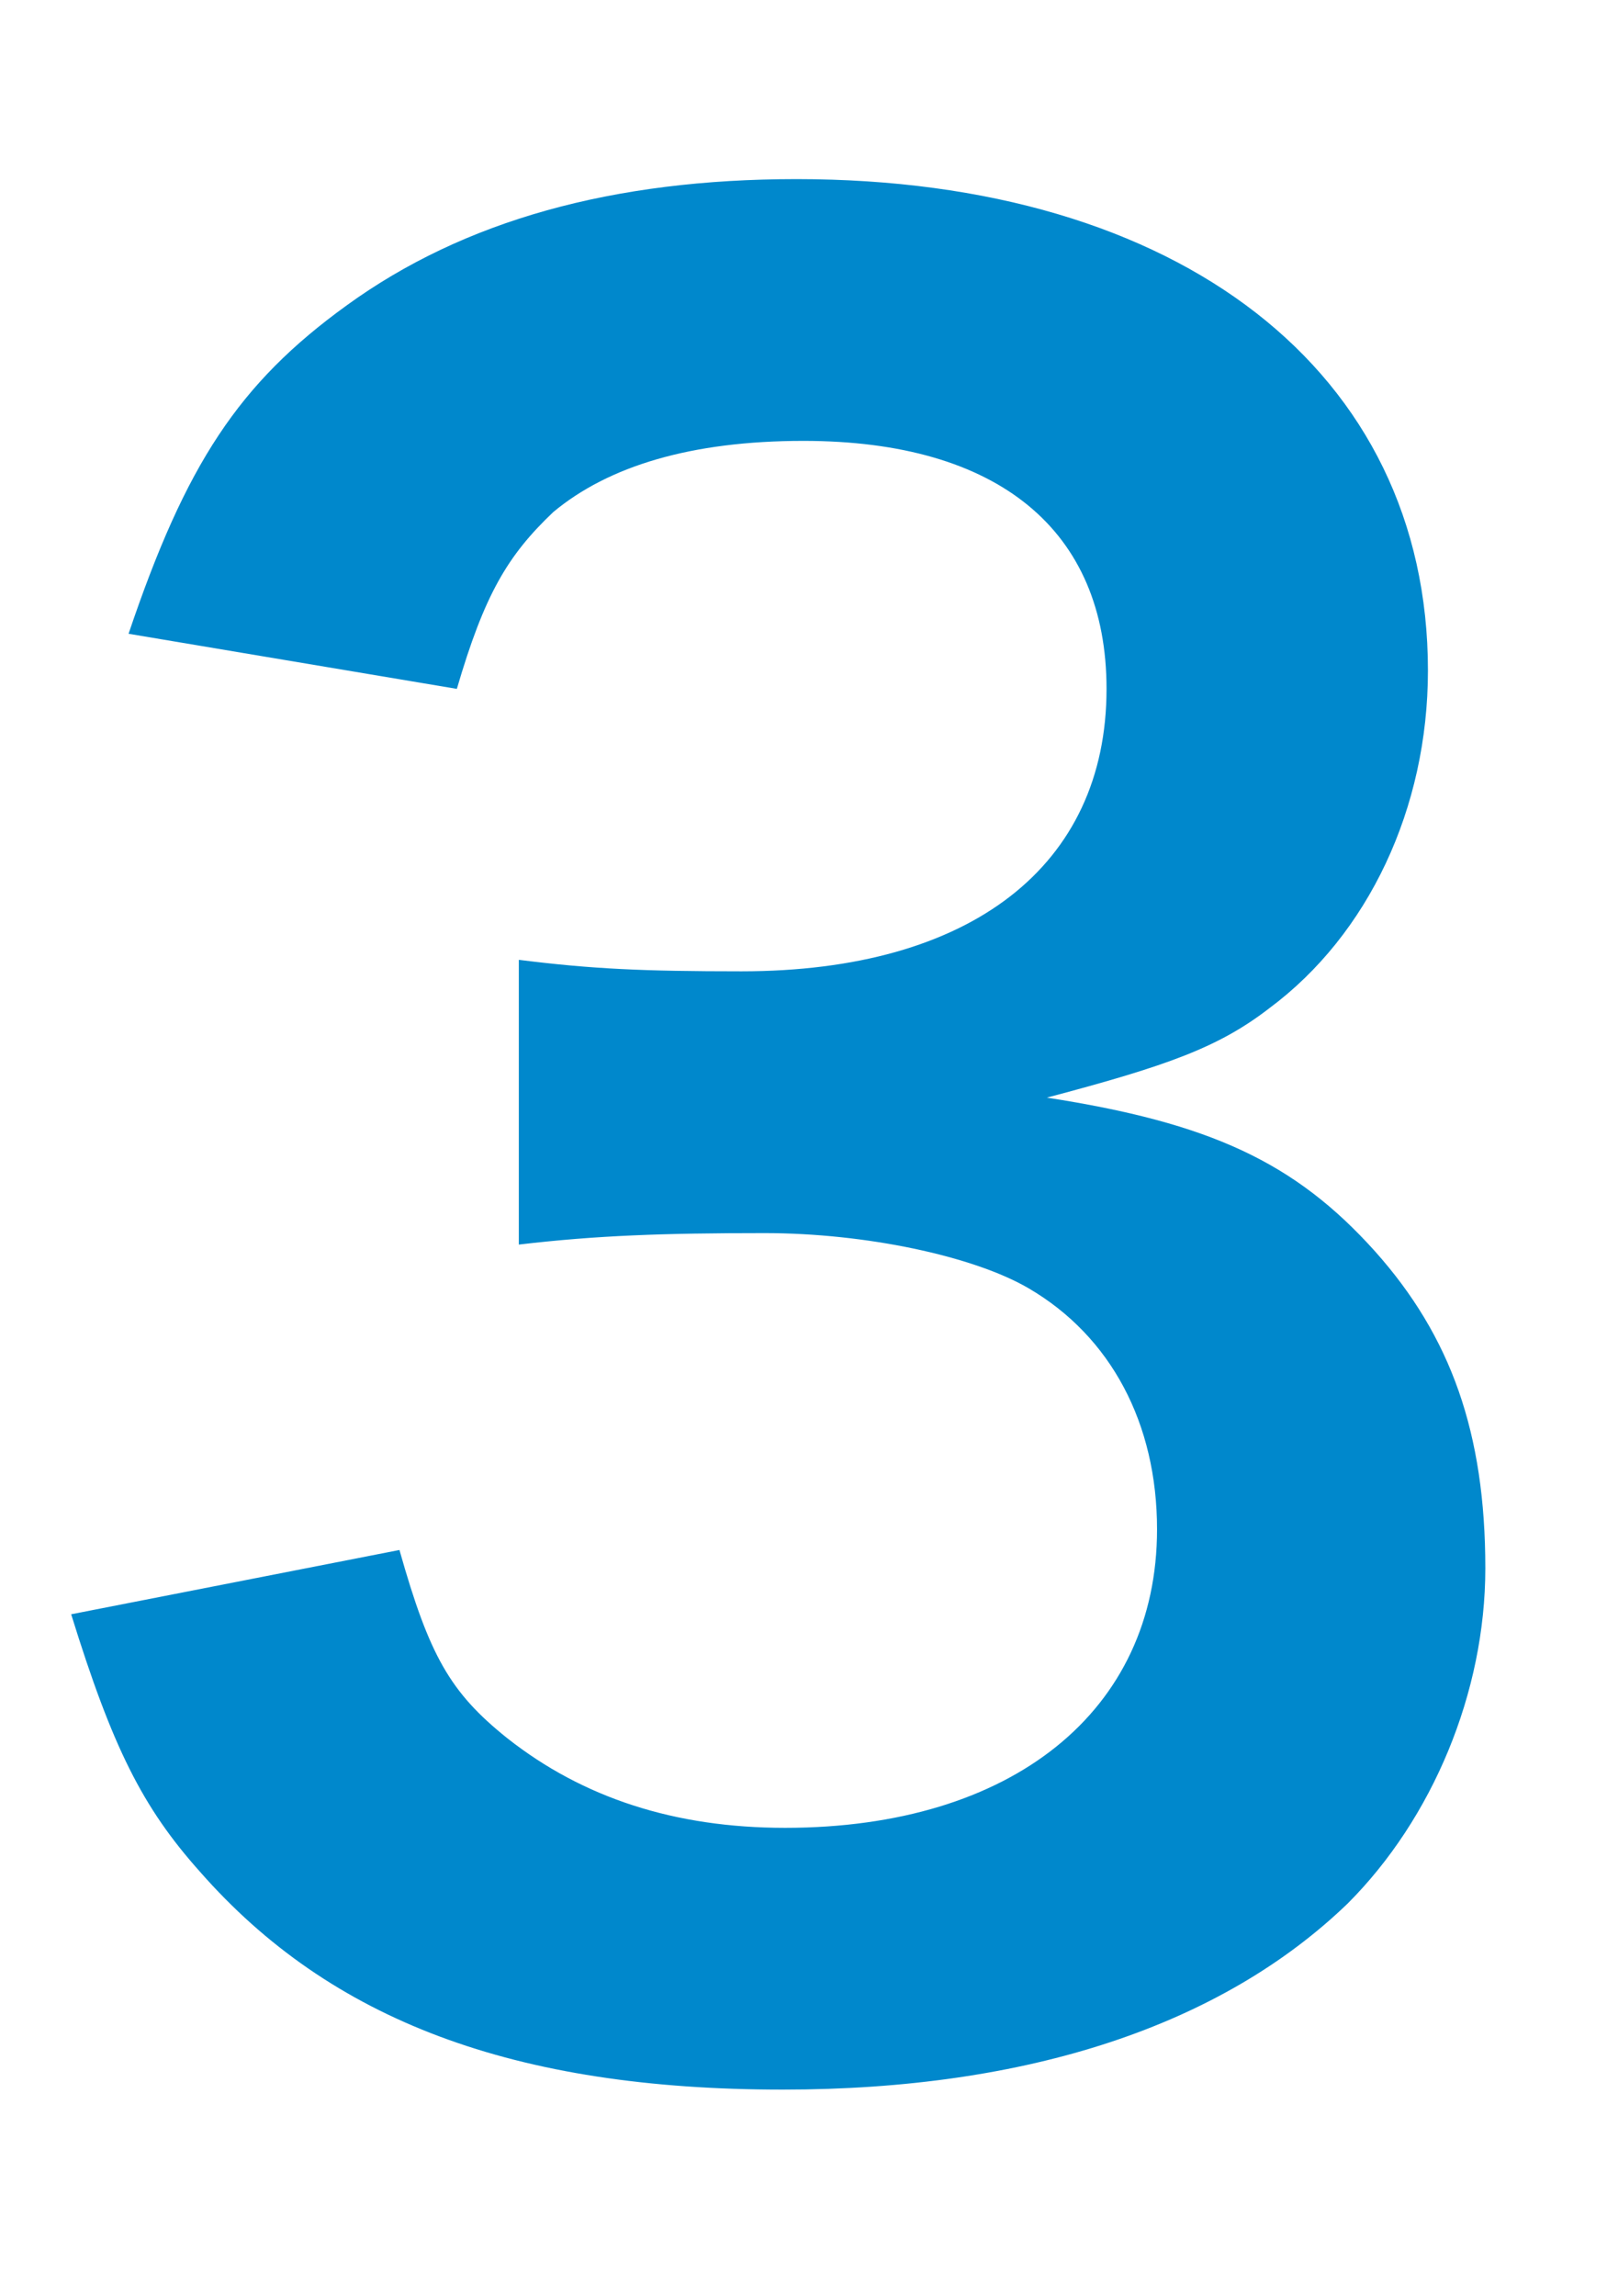
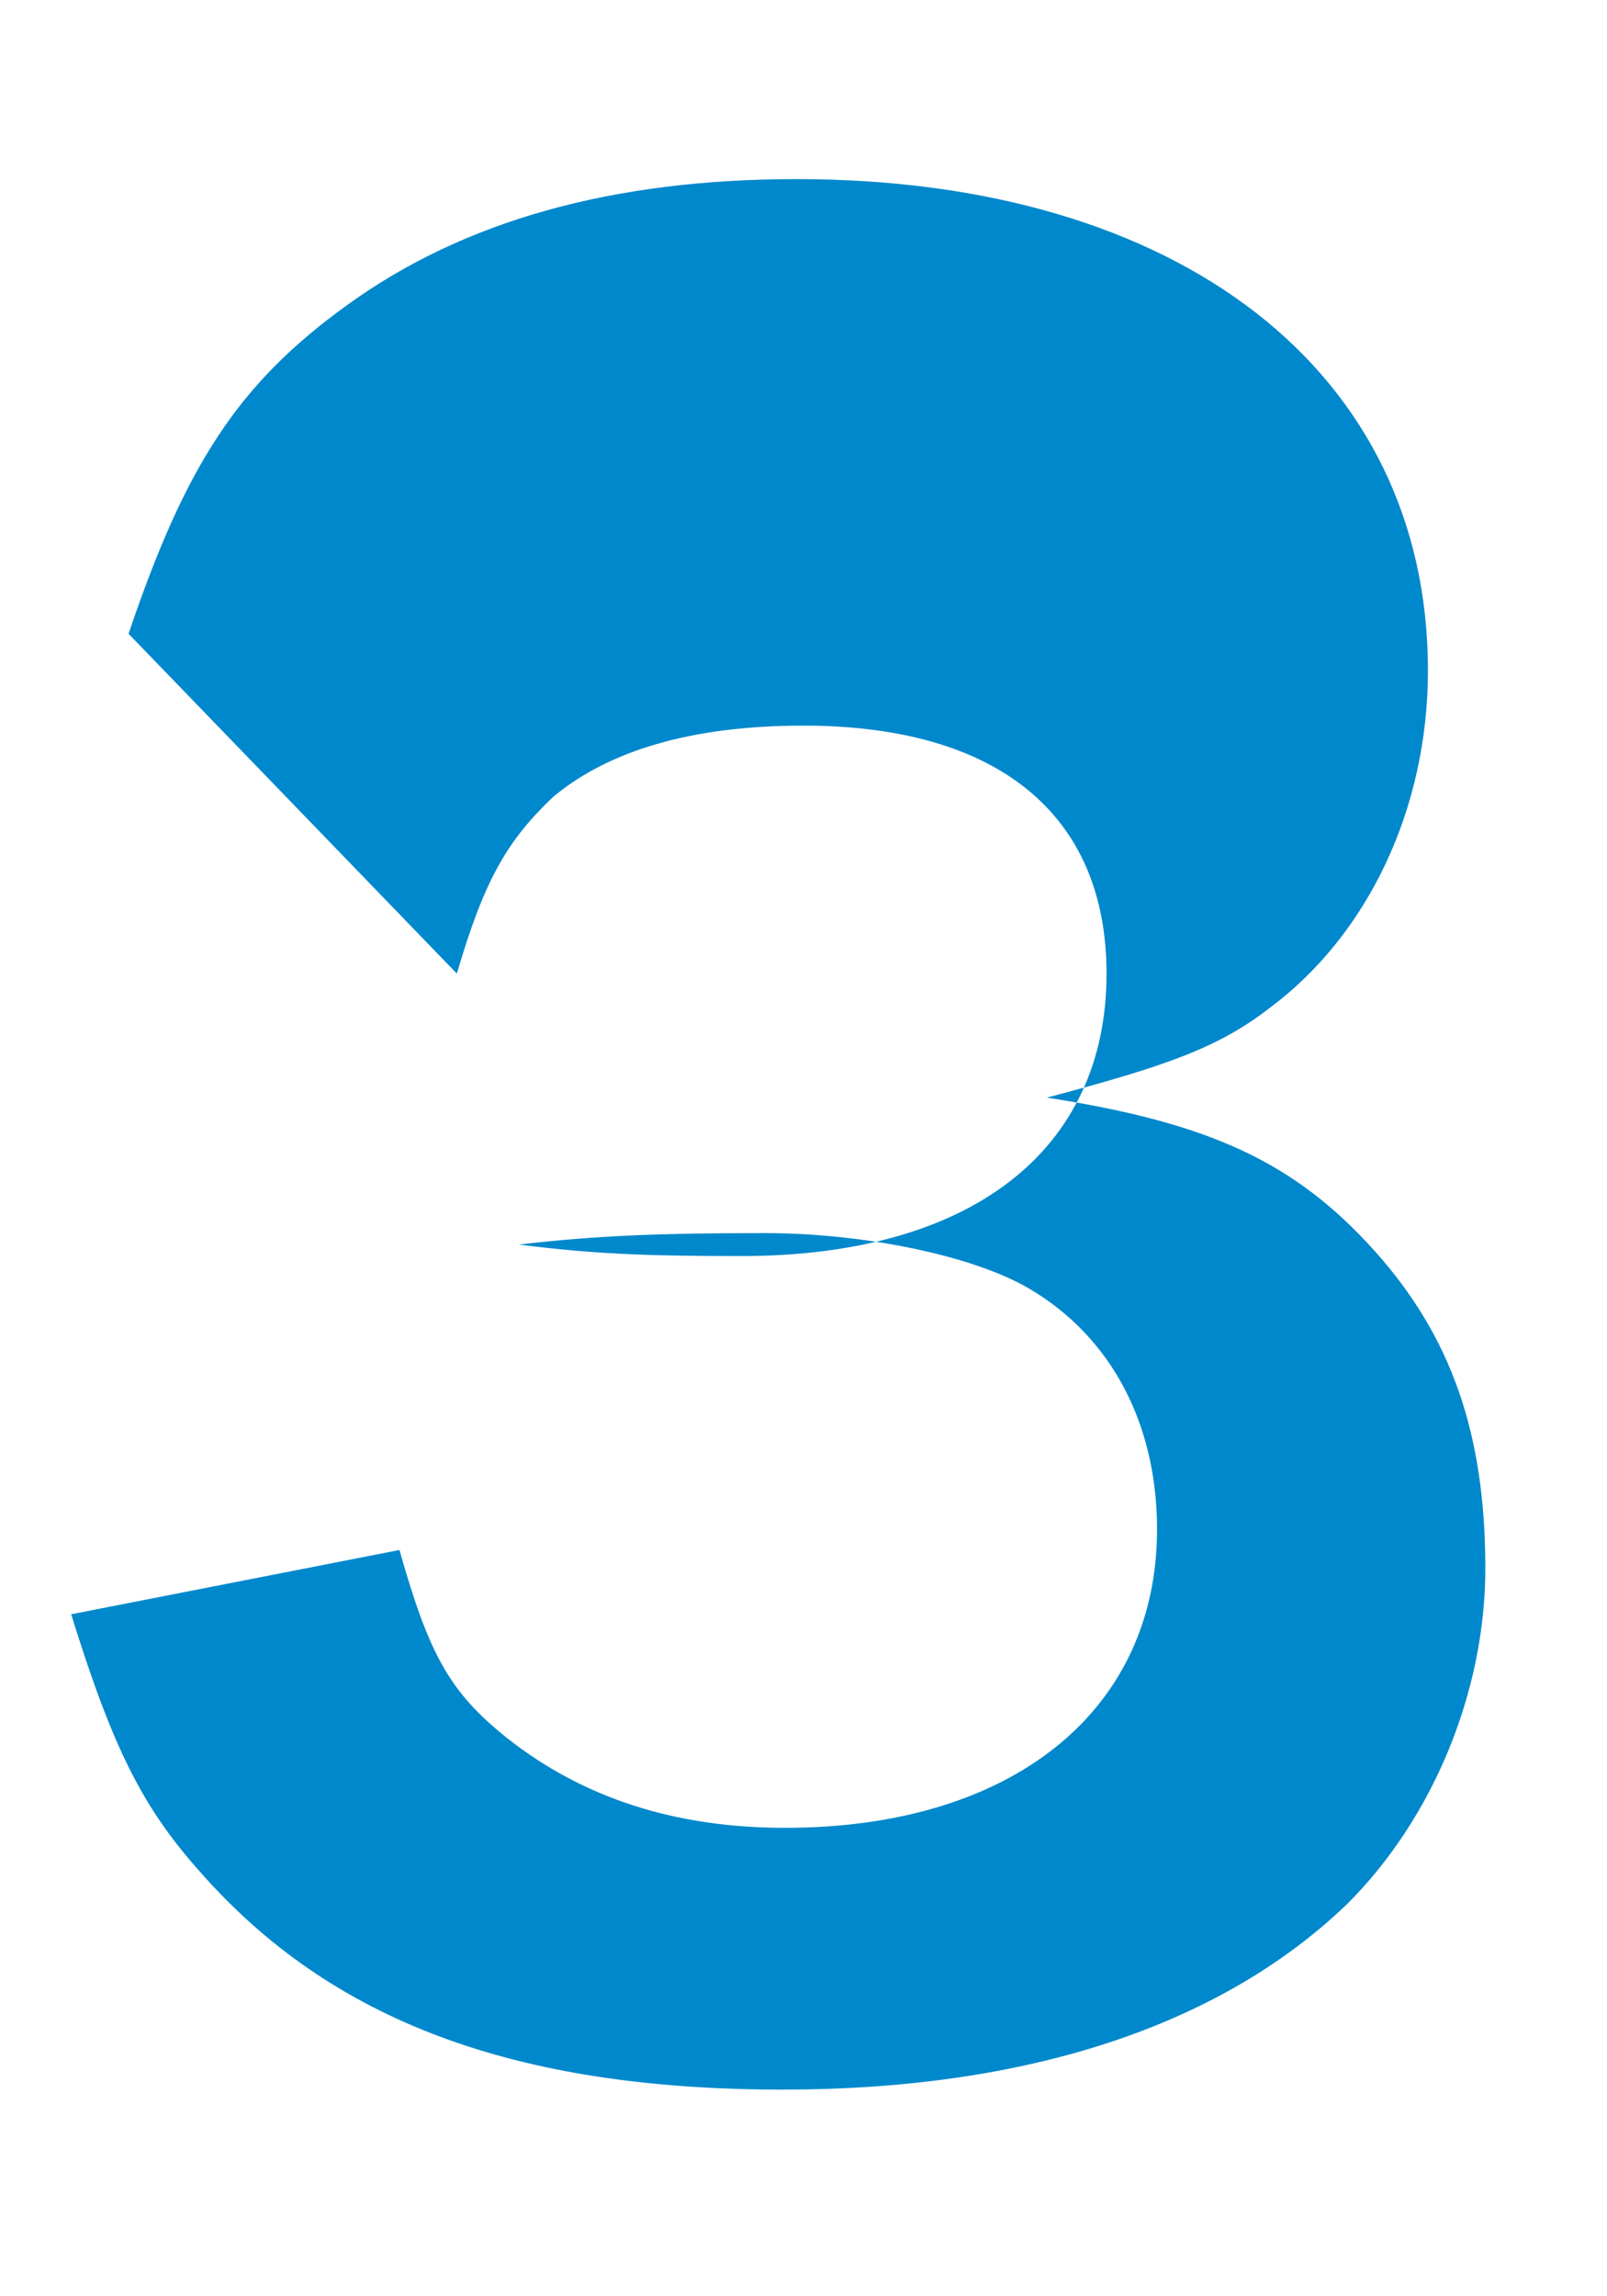
<svg xmlns="http://www.w3.org/2000/svg" viewBox="0 0 70 100">
  <g style="enable-background:new">
-     <path d="M17.4 67.5c1.3 4.6 2.2 6.2 4.7 8.2 3.3 2.6 7.3 3.9 12.1 3.9 9.9 0 16.2-5.1 16.2-13 0-4.6-2-8.4-5.6-10.5-2.4-1.4-7.1-2.4-11.5-2.4s-7.3.1-10.7.5V41.8c3.2.4 5.4.5 9.7.5 10 0 15.9-4.6 15.9-12.3 0-6.9-4.7-10.8-13.2-10.8-4.9 0-8.5 1.1-10.9 3.1-2 1.9-3 3.6-4.2 7.7L5.6 27.6c2.5-7.4 4.8-10.9 9.5-14.3 5.1-3.7 11.6-5.5 19.6-5.5 16.7 0 27.5 8.4 27.5 21.4 0 6-2.6 11.5-6.9 14.7-2.2 1.7-4.4 2.5-9.7 3.9 7.1 1.1 10.8 2.8 14.3 6.7 3.3 3.7 4.8 7.9 4.8 13.8 0 5.4-2.3 10.9-6 14.6-5.5 5.3-13.9 8.1-24.6 8.1-11.7 0-19.7-3-25.4-9.5-2.5-2.8-3.8-5.4-5.6-11.2l14.3-2.8z" style="fill:#08c" />
+     <path d="M17.4 67.5c1.3 4.6 2.2 6.2 4.7 8.2 3.3 2.6 7.3 3.9 12.1 3.9 9.9 0 16.2-5.1 16.2-13 0-4.6-2-8.4-5.6-10.5-2.4-1.4-7.1-2.4-11.5-2.4s-7.3.1-10.7.5c3.2.4 5.4.5 9.7.5 10 0 15.9-4.6 15.9-12.3 0-6.9-4.7-10.8-13.2-10.8-4.9 0-8.5 1.1-10.9 3.1-2 1.9-3 3.6-4.2 7.7L5.6 27.6c2.5-7.4 4.8-10.9 9.5-14.3 5.1-3.7 11.6-5.5 19.6-5.5 16.7 0 27.5 8.4 27.5 21.4 0 6-2.6 11.5-6.9 14.7-2.2 1.7-4.4 2.5-9.7 3.9 7.1 1.1 10.8 2.8 14.3 6.7 3.3 3.7 4.8 7.9 4.8 13.8 0 5.4-2.3 10.9-6 14.6-5.5 5.3-13.9 8.1-24.6 8.1-11.7 0-19.7-3-25.4-9.5-2.5-2.8-3.8-5.4-5.6-11.2l14.3-2.8z" style="fill:#08c" />
  </g>
</svg>